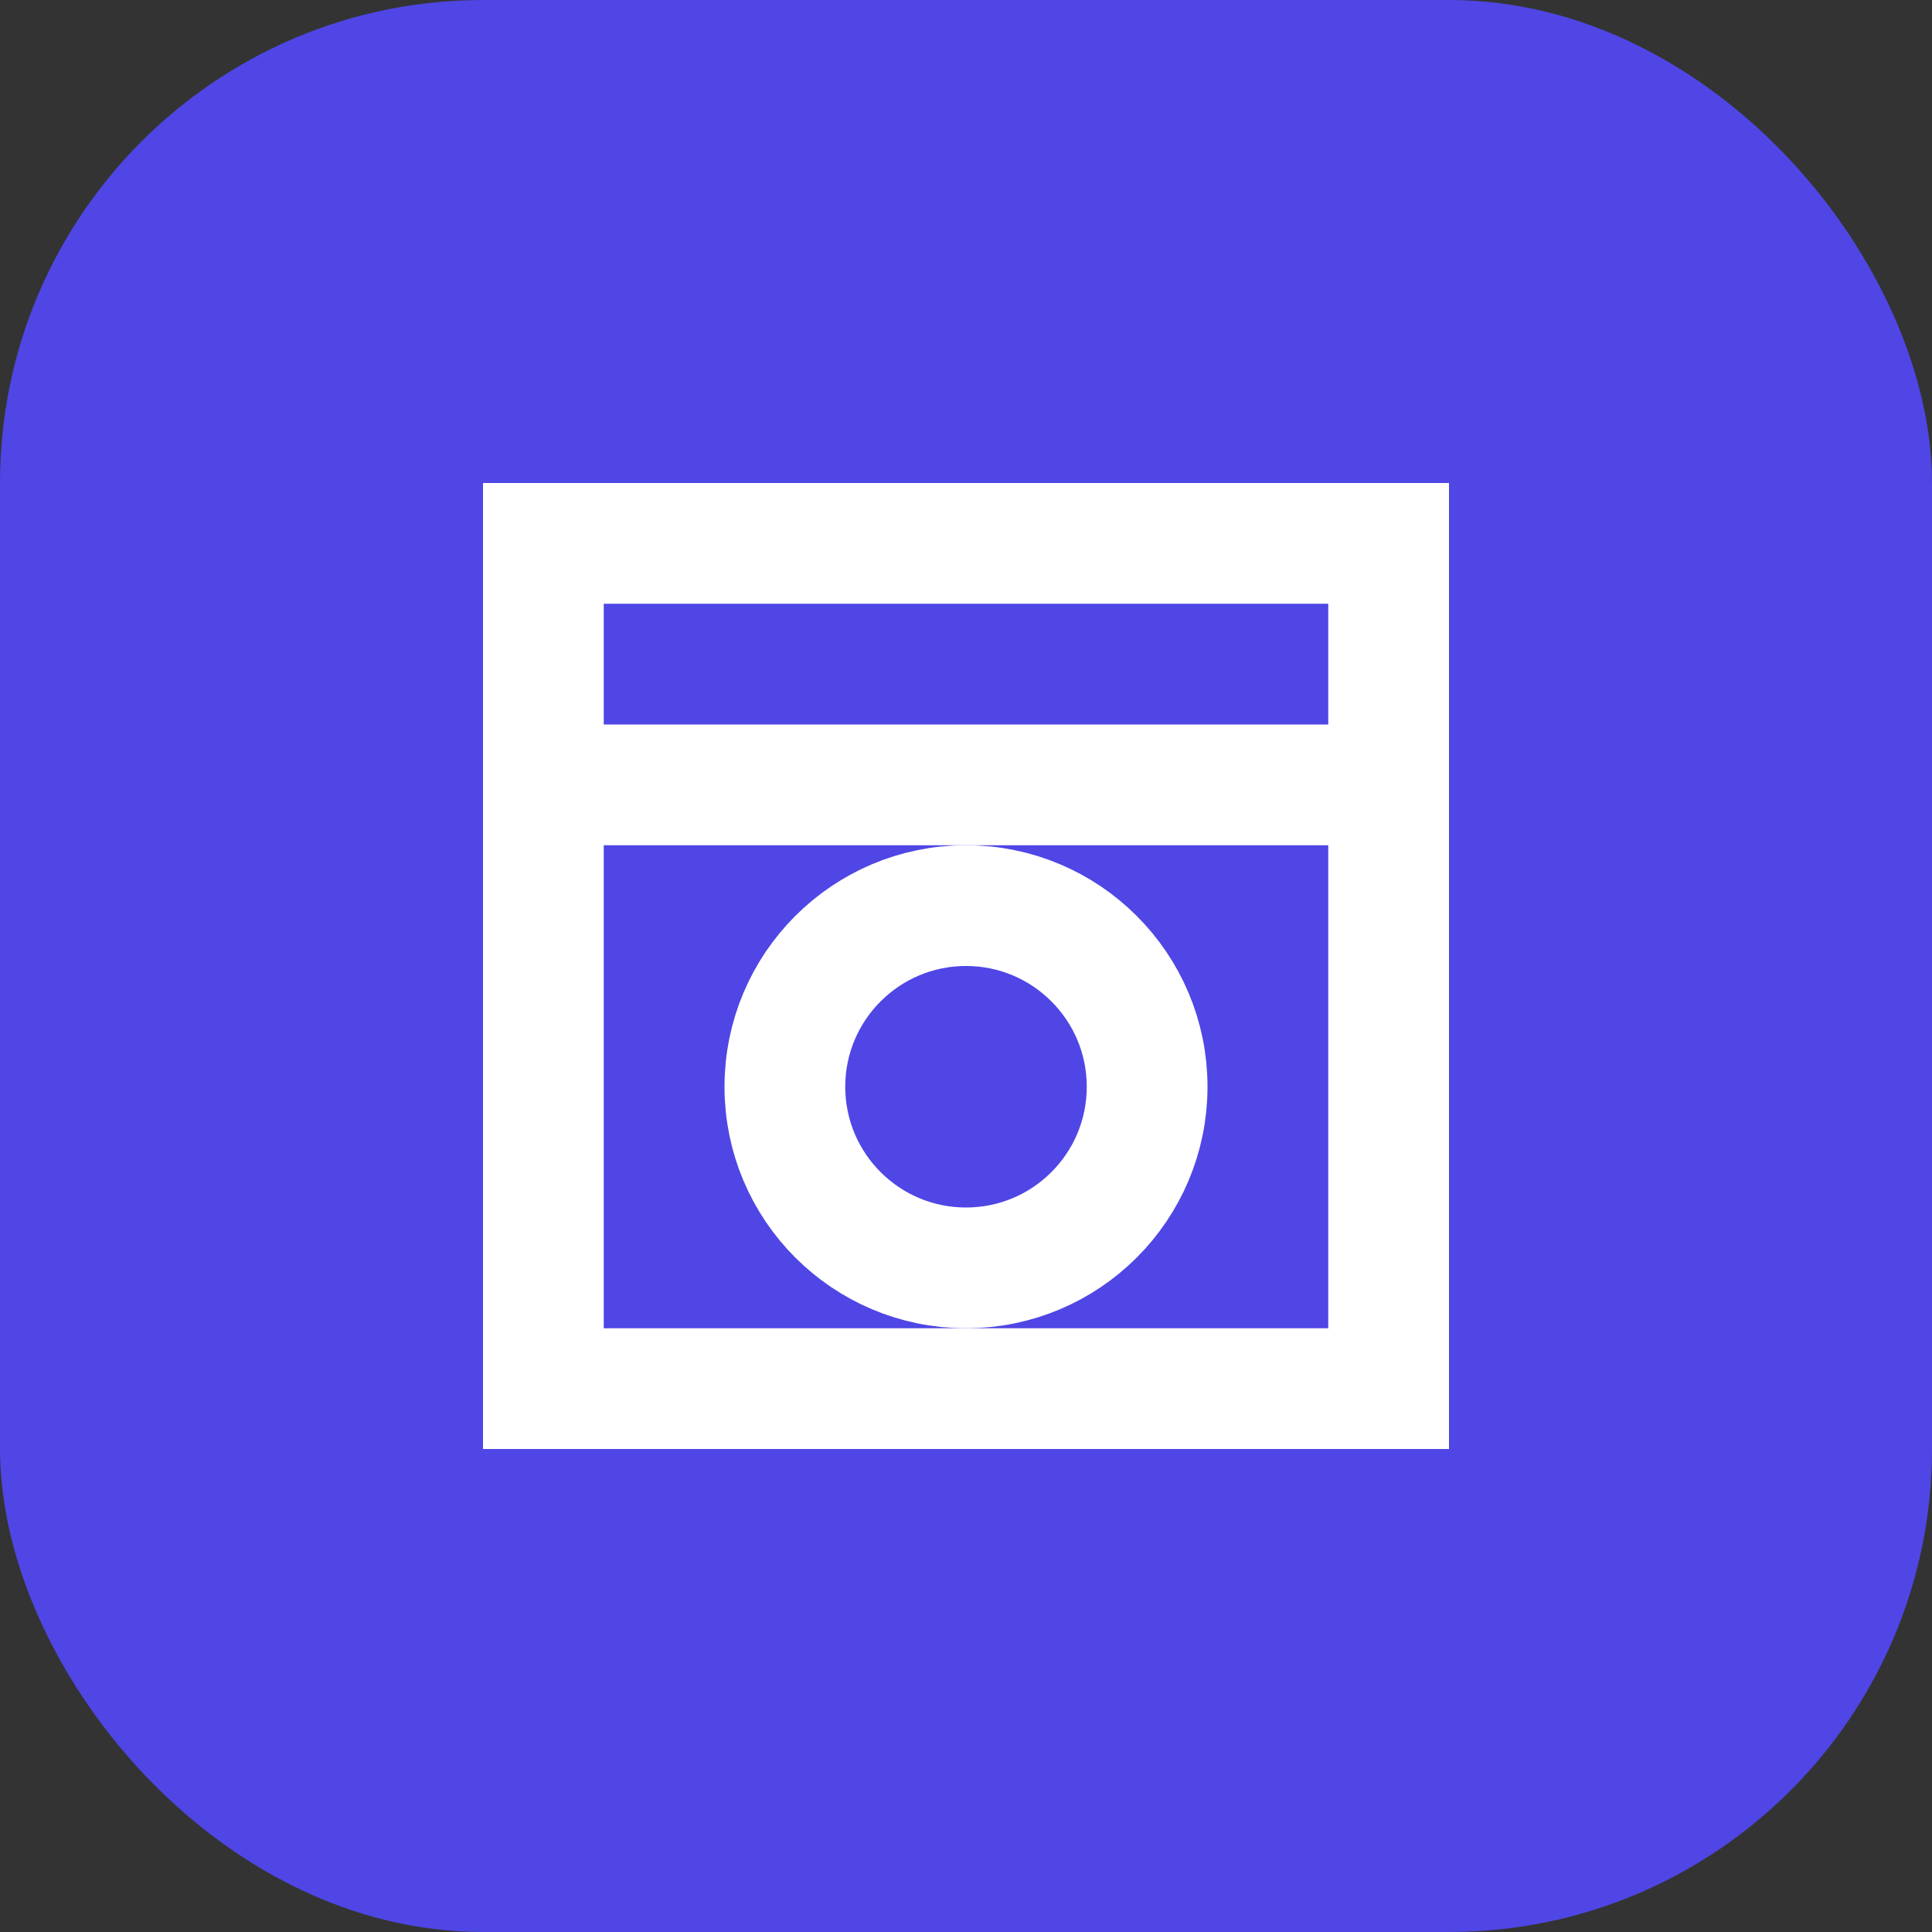
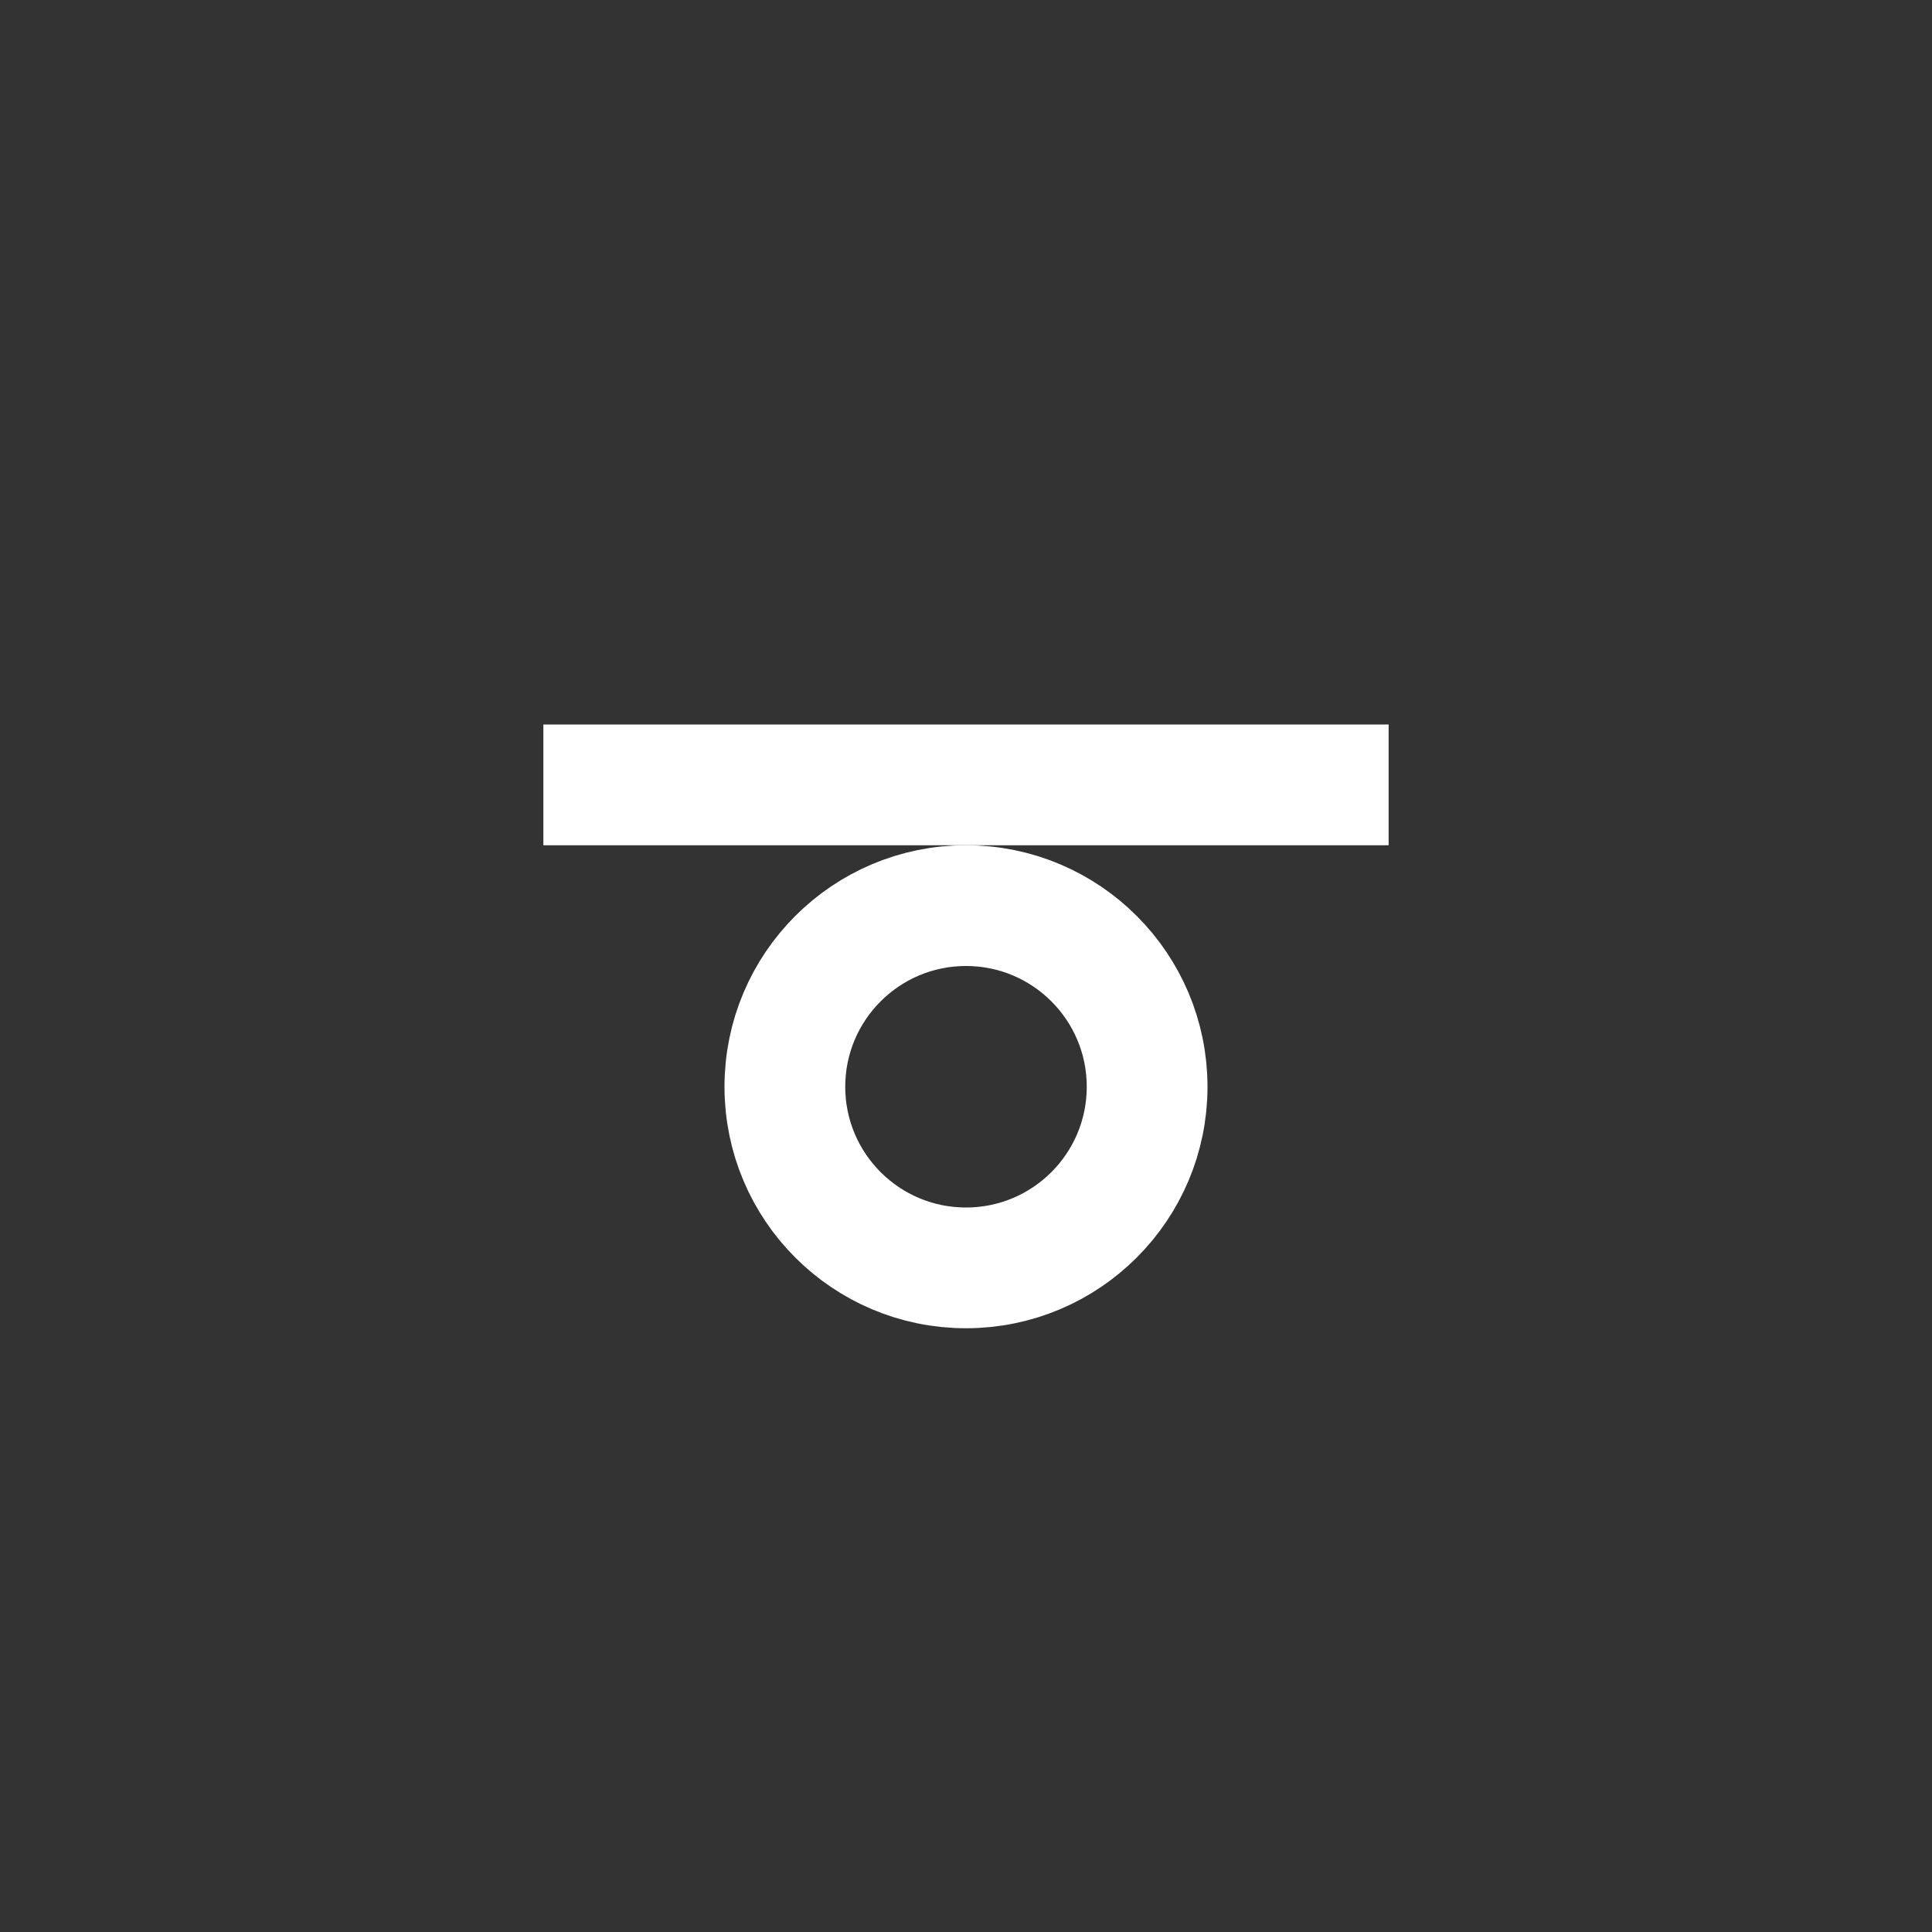
<svg xmlns="http://www.w3.org/2000/svg" width="32" height="32" viewBox="0 0 32 32" fill="none">
  <rect x="0" y="0" width="32" height="32" fill="#333333" stroke="none" />
-   <rect width="32" height="32" rx="8" fill="#4F46E5" />
-   <path d="M9 9H23V23H9V9Z" stroke="white" stroke-width="2" />
  <path d="M9 13H23" stroke="white" stroke-width="2" />
  <circle cx="16" cy="18" r="3" stroke="white" stroke-width="2" />
</svg>